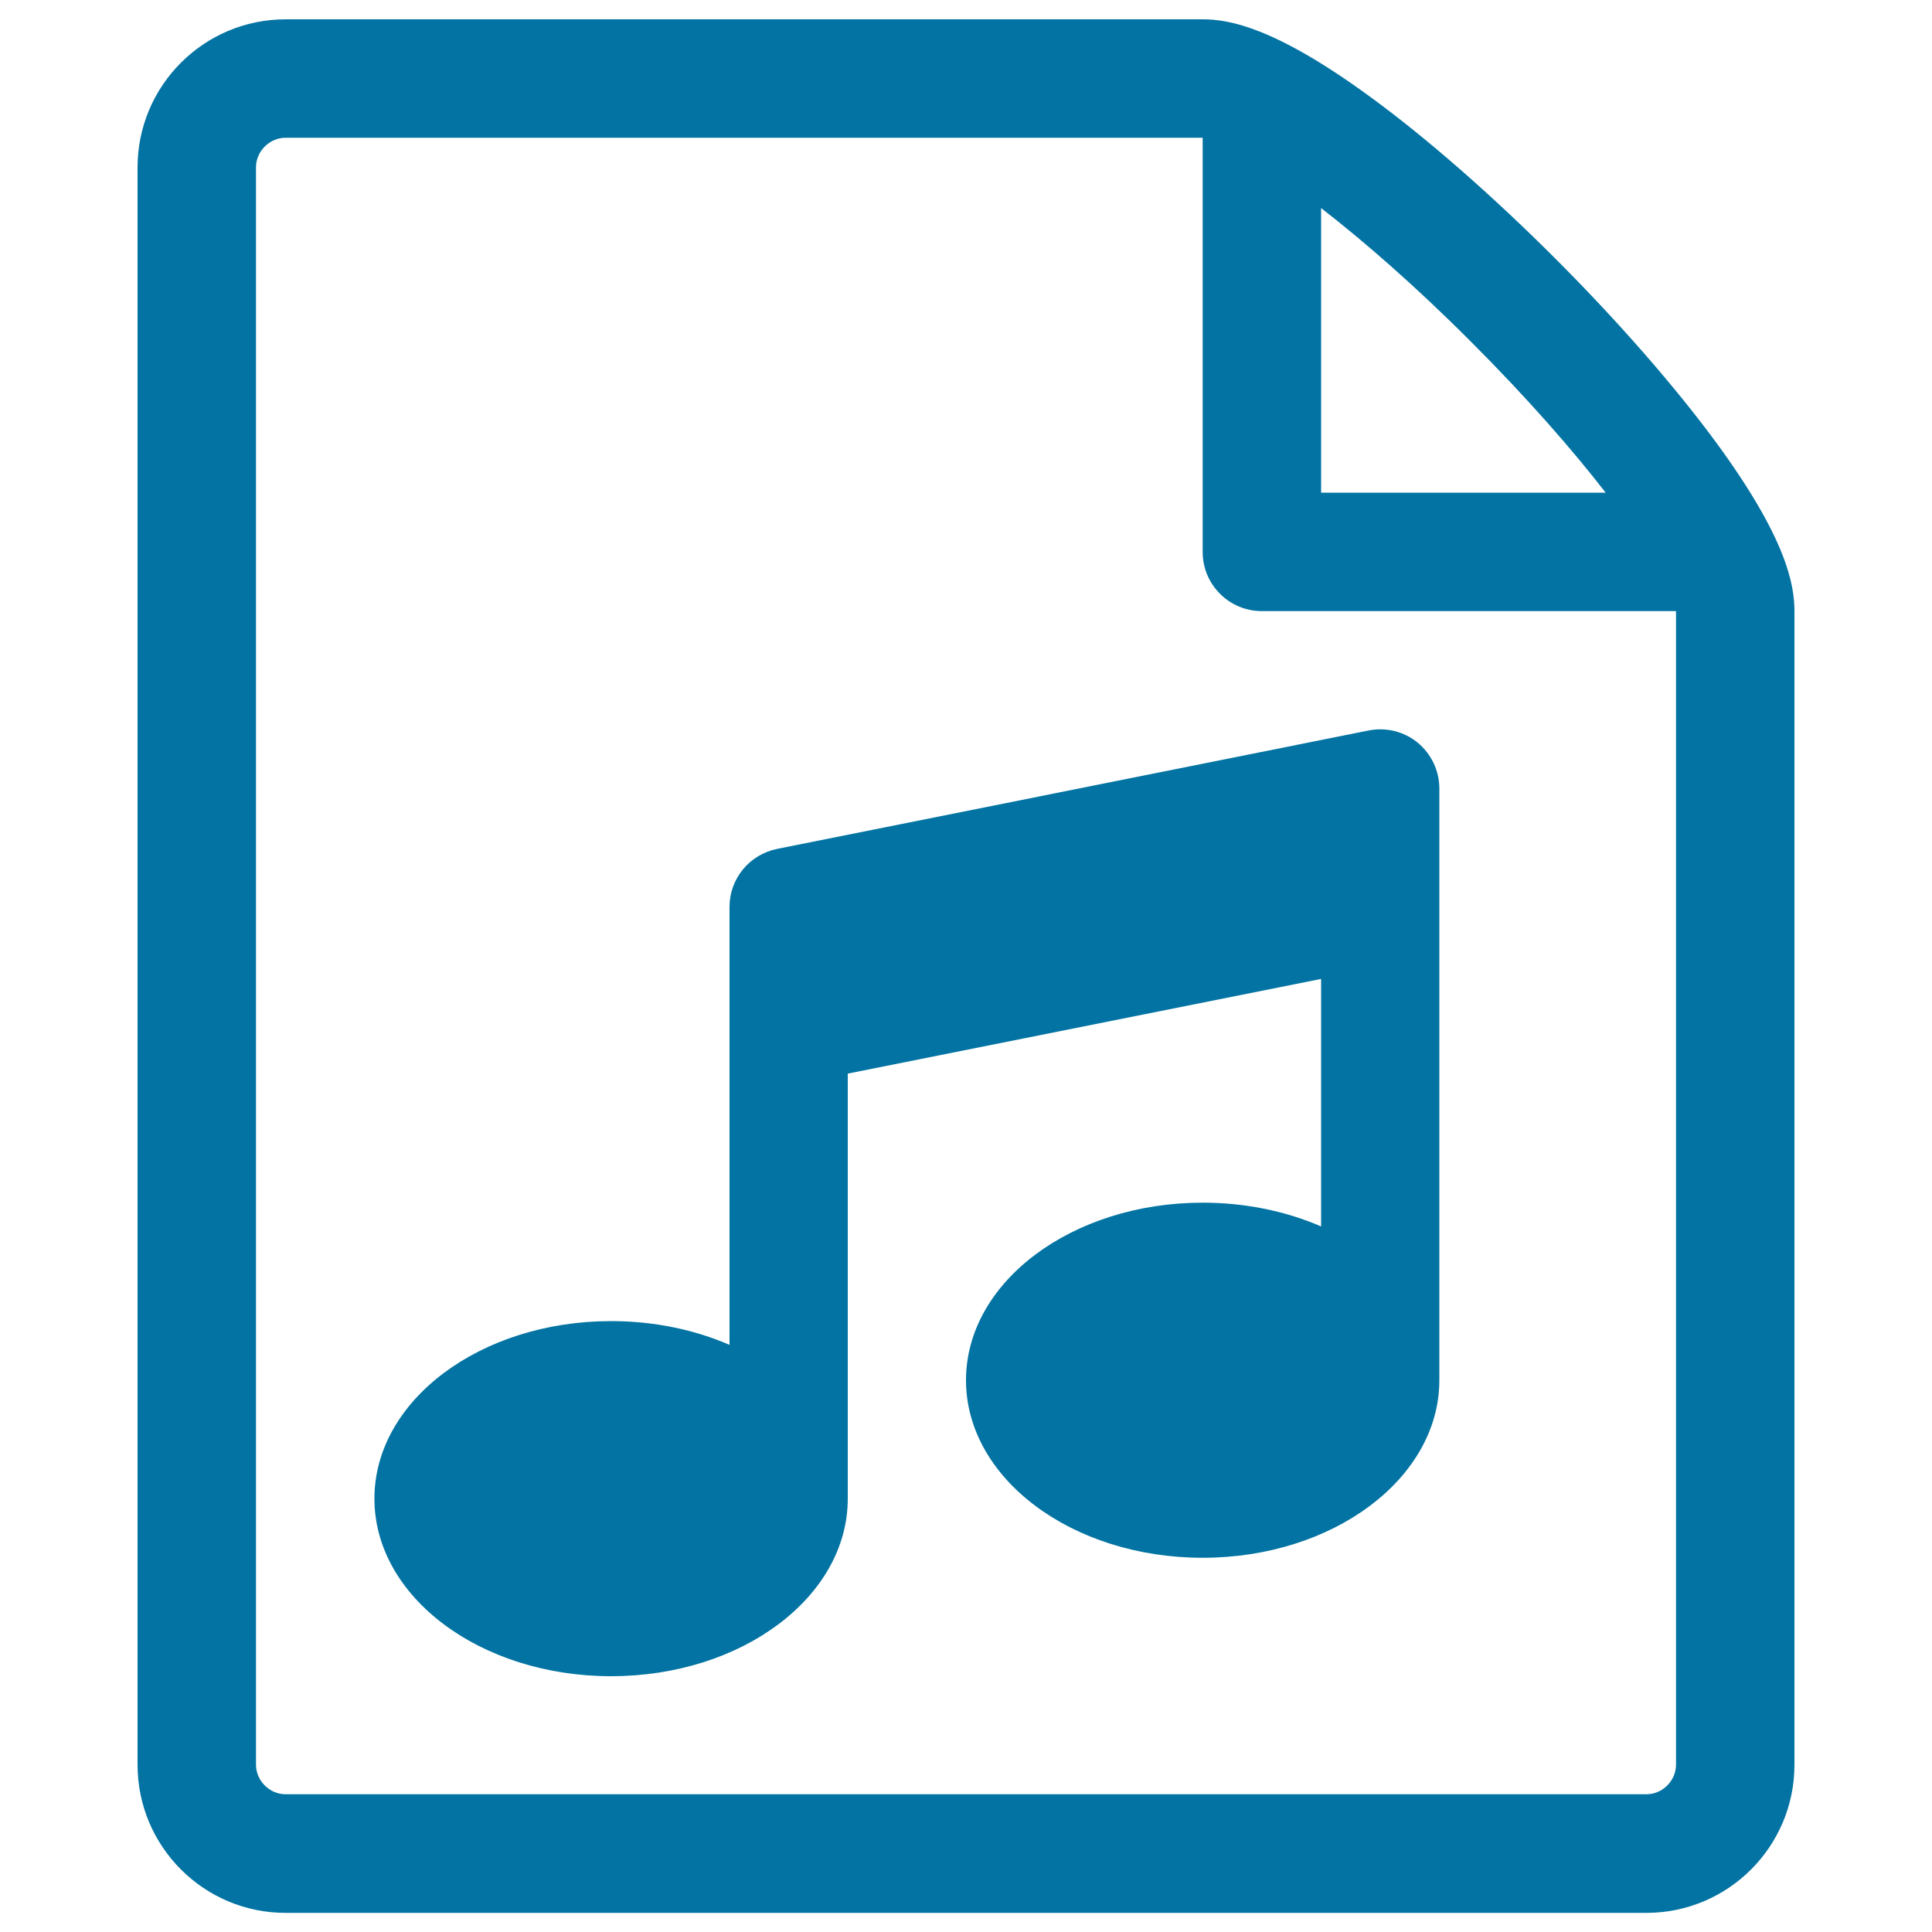
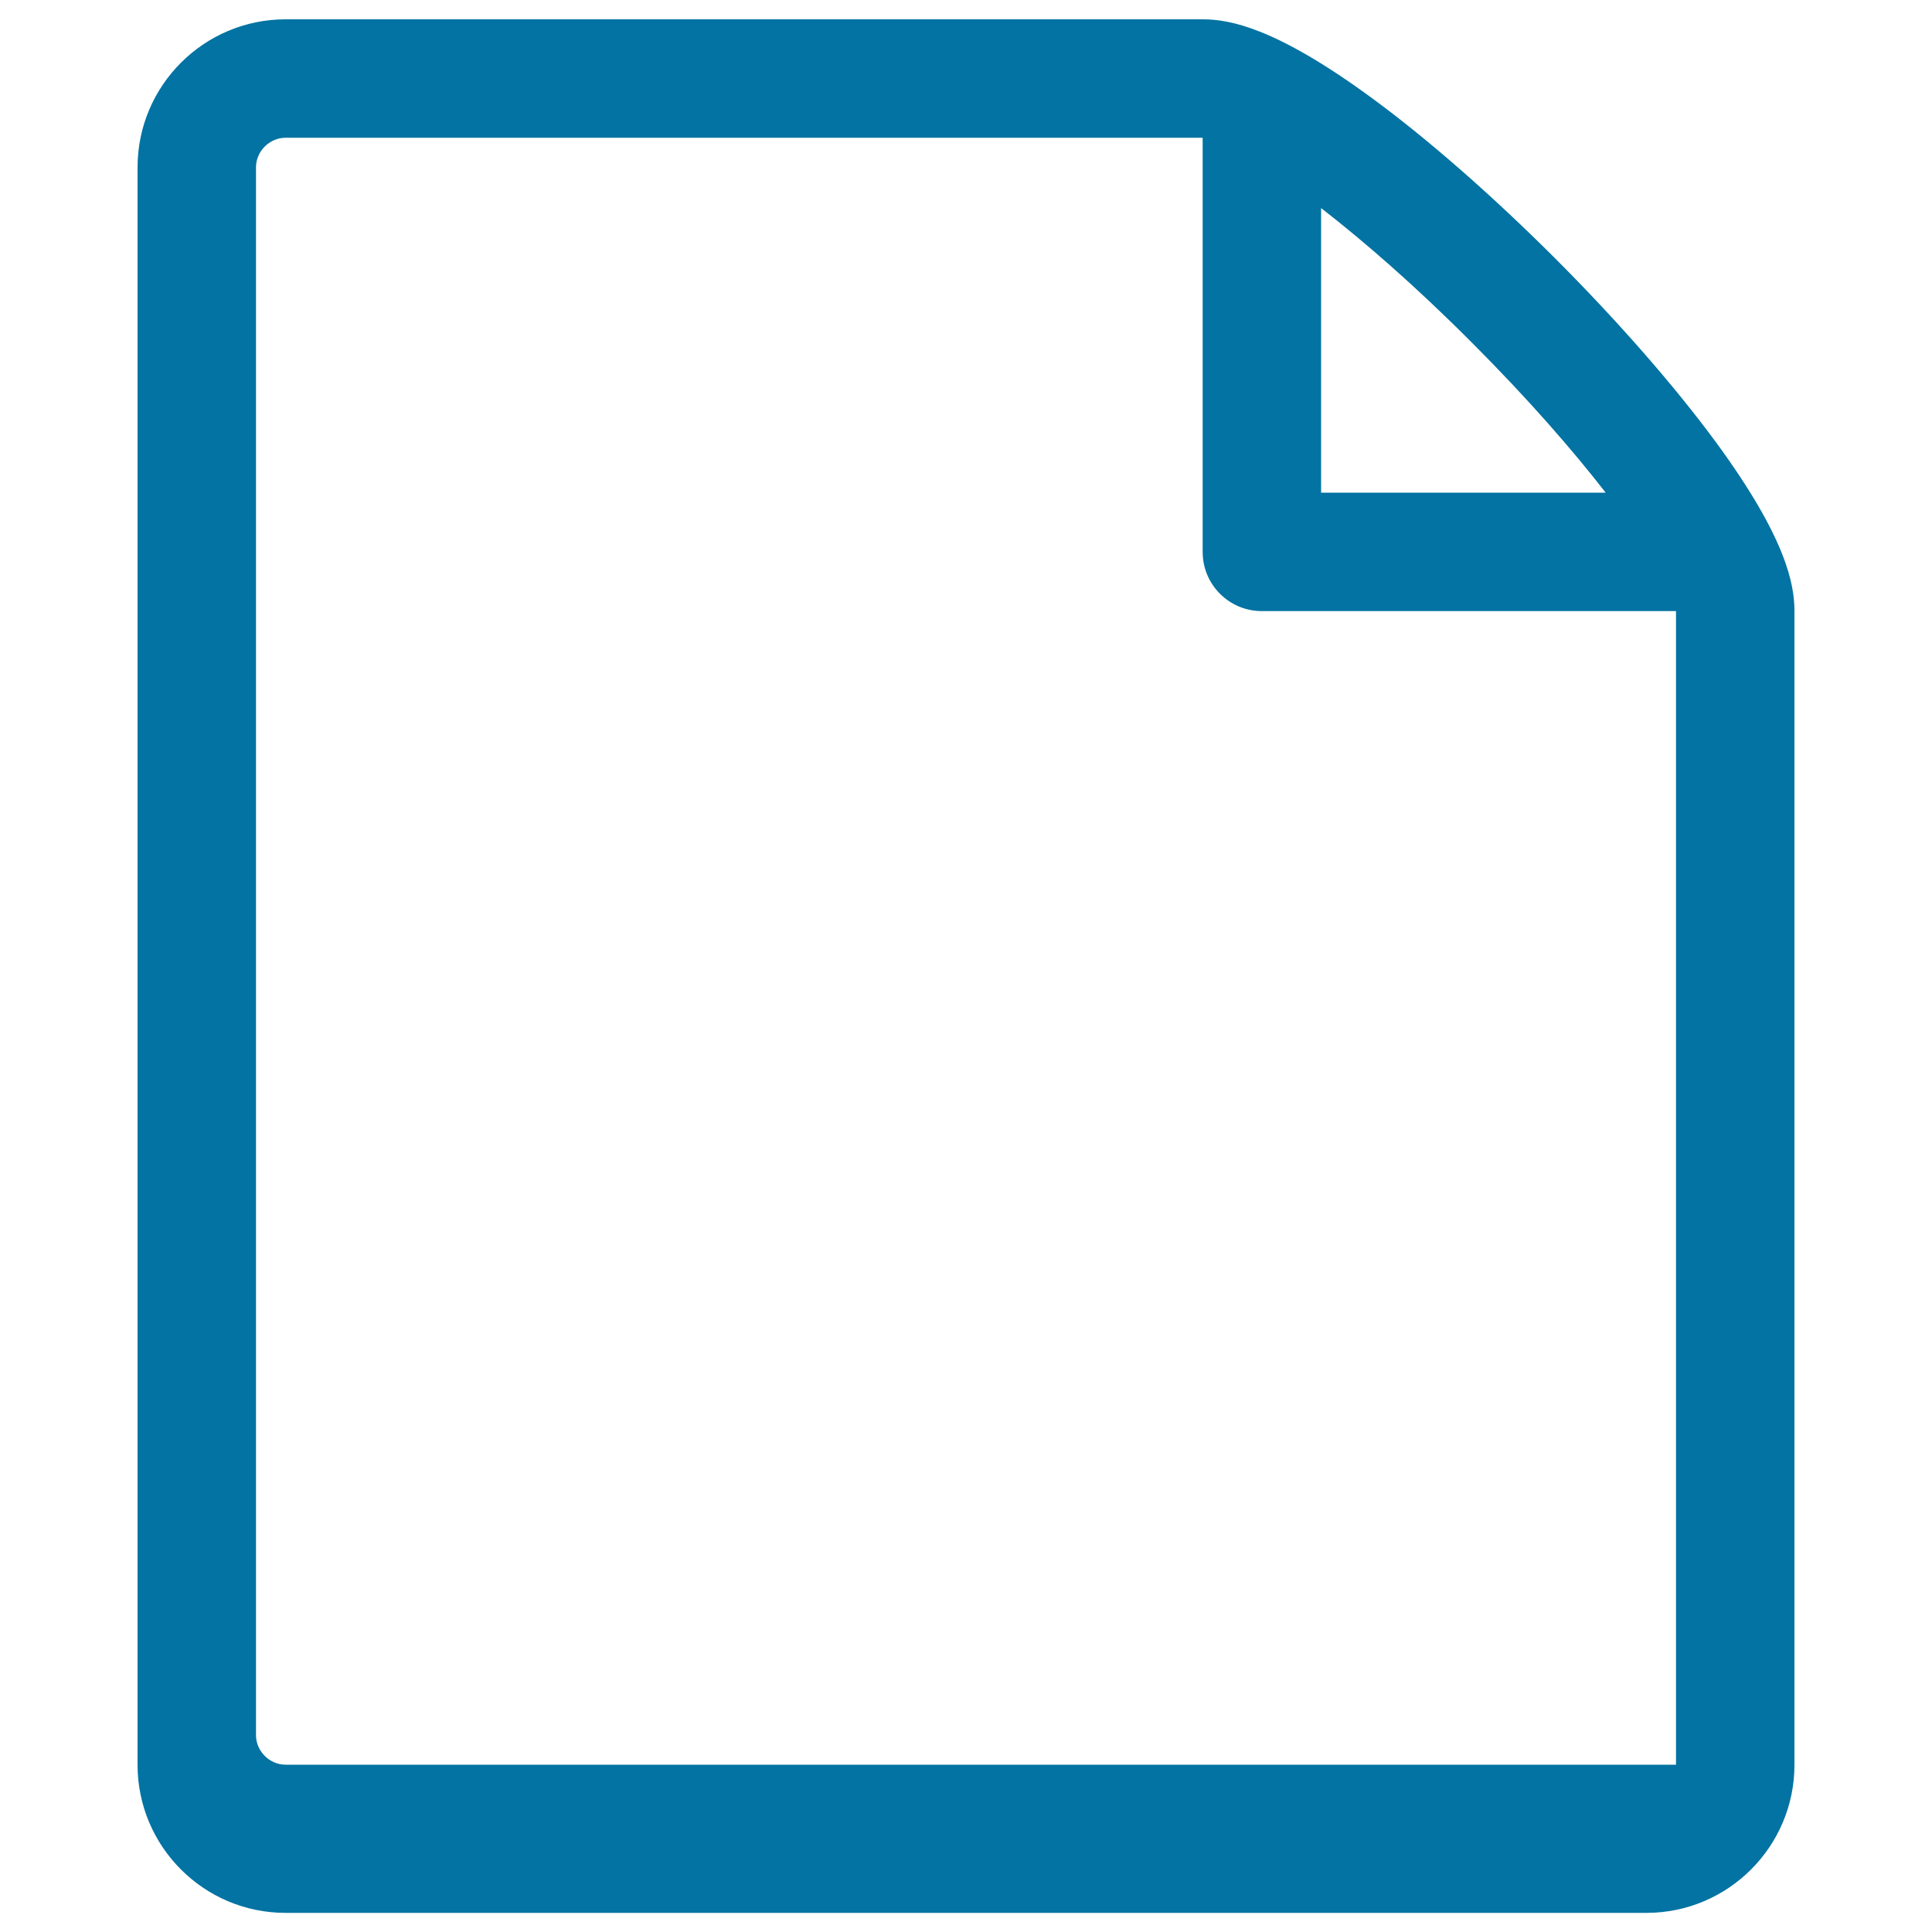
<svg xmlns="http://www.w3.org/2000/svg" viewBox="0 0 1000 1000" style="fill:#0273a2">
  <title>File music audio SVG icon</title>
  <g>
-     <path d="M888.4,229.2c-21.3-29-50.9-62.9-83.4-95.4c-32.5-32.5-66.4-62.2-95.4-83.4c-49.4-36.2-73.3-40.4-87-40.4H147.8c-42.2,0-76.6,34.3-76.6,76.6v826.9c0,42.2,34.3,76.6,76.6,76.6h704.4c42.2,0,76.6-34.3,76.6-76.6V316.3C928.8,302.5,924.6,278.6,888.4,229.2L888.4,229.2z M761.6,177.1c29.4,29.4,52.4,55.9,69.5,77.9H683.8V107.7C705.7,124.7,732.3,147.7,761.6,177.1L761.6,177.1L761.6,177.1z M867.5,913.4c0,8.3-7,15.3-15.3,15.3H147.8c-8.3,0-15.3-7-15.3-15.3V86.6c0-8.3,7-15.3,15.3-15.3c0,0,474.6,0,474.7,0v214.4c0,16.9,13.7,30.6,30.6,30.6h214.4V913.4z" />
-     <path d="M733.8,384.4c-7.1-5.8-16.4-8.1-25.4-6.3l-306.2,61.3c-14.3,2.9-24.6,15.4-24.6,30v226.7c-18-7.8-38.9-12.3-61.3-12.3c-67.7,0-122.5,41.1-122.5,91.9s54.8,91.9,122.5,91.9s122.5-41.1,122.5-91.9V555.7l245-49v128.1c-18-7.8-38.9-12.3-61.3-12.3c-67.7,0-122.5,41.1-122.5,91.9s54.8,91.9,122.5,91.9S745,765.1,745,714.4V408.1C745,399,740.9,390.3,733.8,384.4L733.8,384.4z" />
+     <path d="M888.4,229.2c-21.3-29-50.9-62.9-83.4-95.4c-32.5-32.5-66.4-62.2-95.4-83.4c-49.4-36.2-73.3-40.4-87-40.4H147.8c-42.2,0-76.6,34.3-76.6,76.6v826.9c0,42.2,34.3,76.6,76.6,76.6h704.4c42.2,0,76.6-34.3,76.6-76.6V316.3C928.8,302.5,924.6,278.6,888.4,229.2L888.4,229.2z M761.6,177.1c29.4,29.4,52.4,55.9,69.5,77.9H683.8V107.7C705.7,124.7,732.3,147.7,761.6,177.1L761.6,177.1L761.6,177.1z M867.5,913.4H147.8c-8.3,0-15.3-7-15.3-15.3V86.6c0-8.3,7-15.3,15.3-15.3c0,0,474.6,0,474.7,0v214.4c0,16.9,13.7,30.6,30.6,30.6h214.4V913.4z" />
  </g>
</svg>